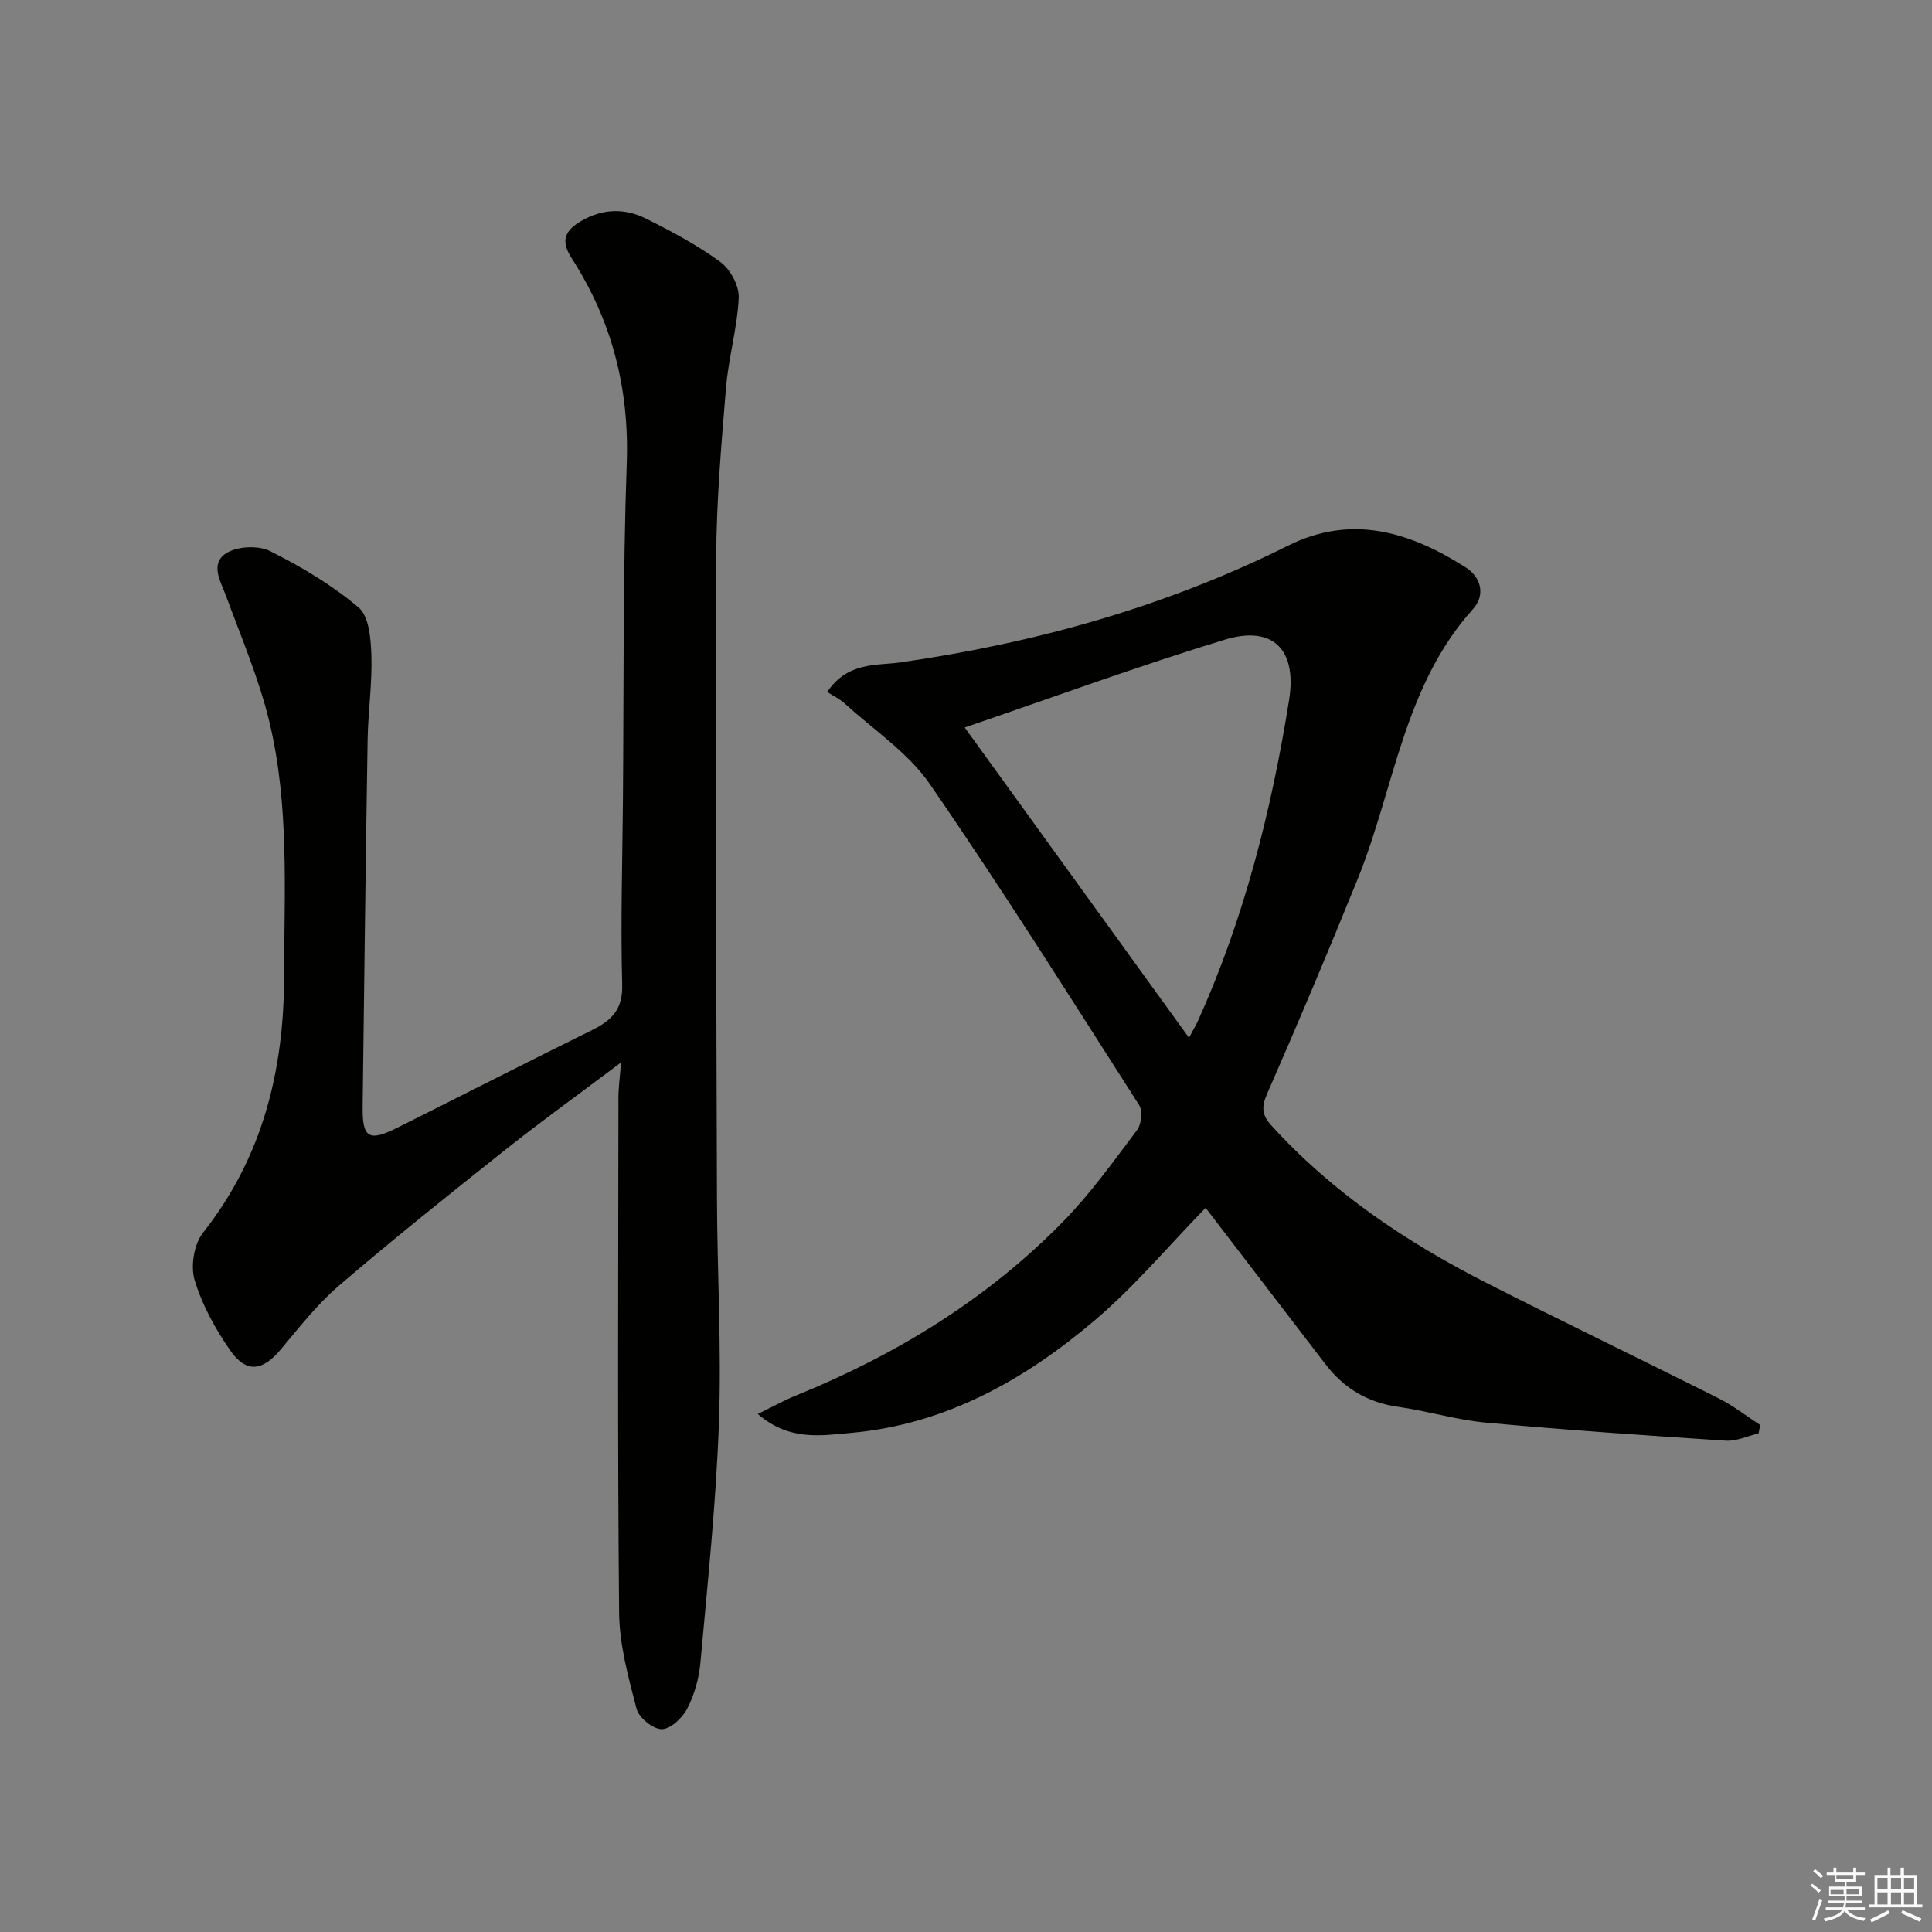
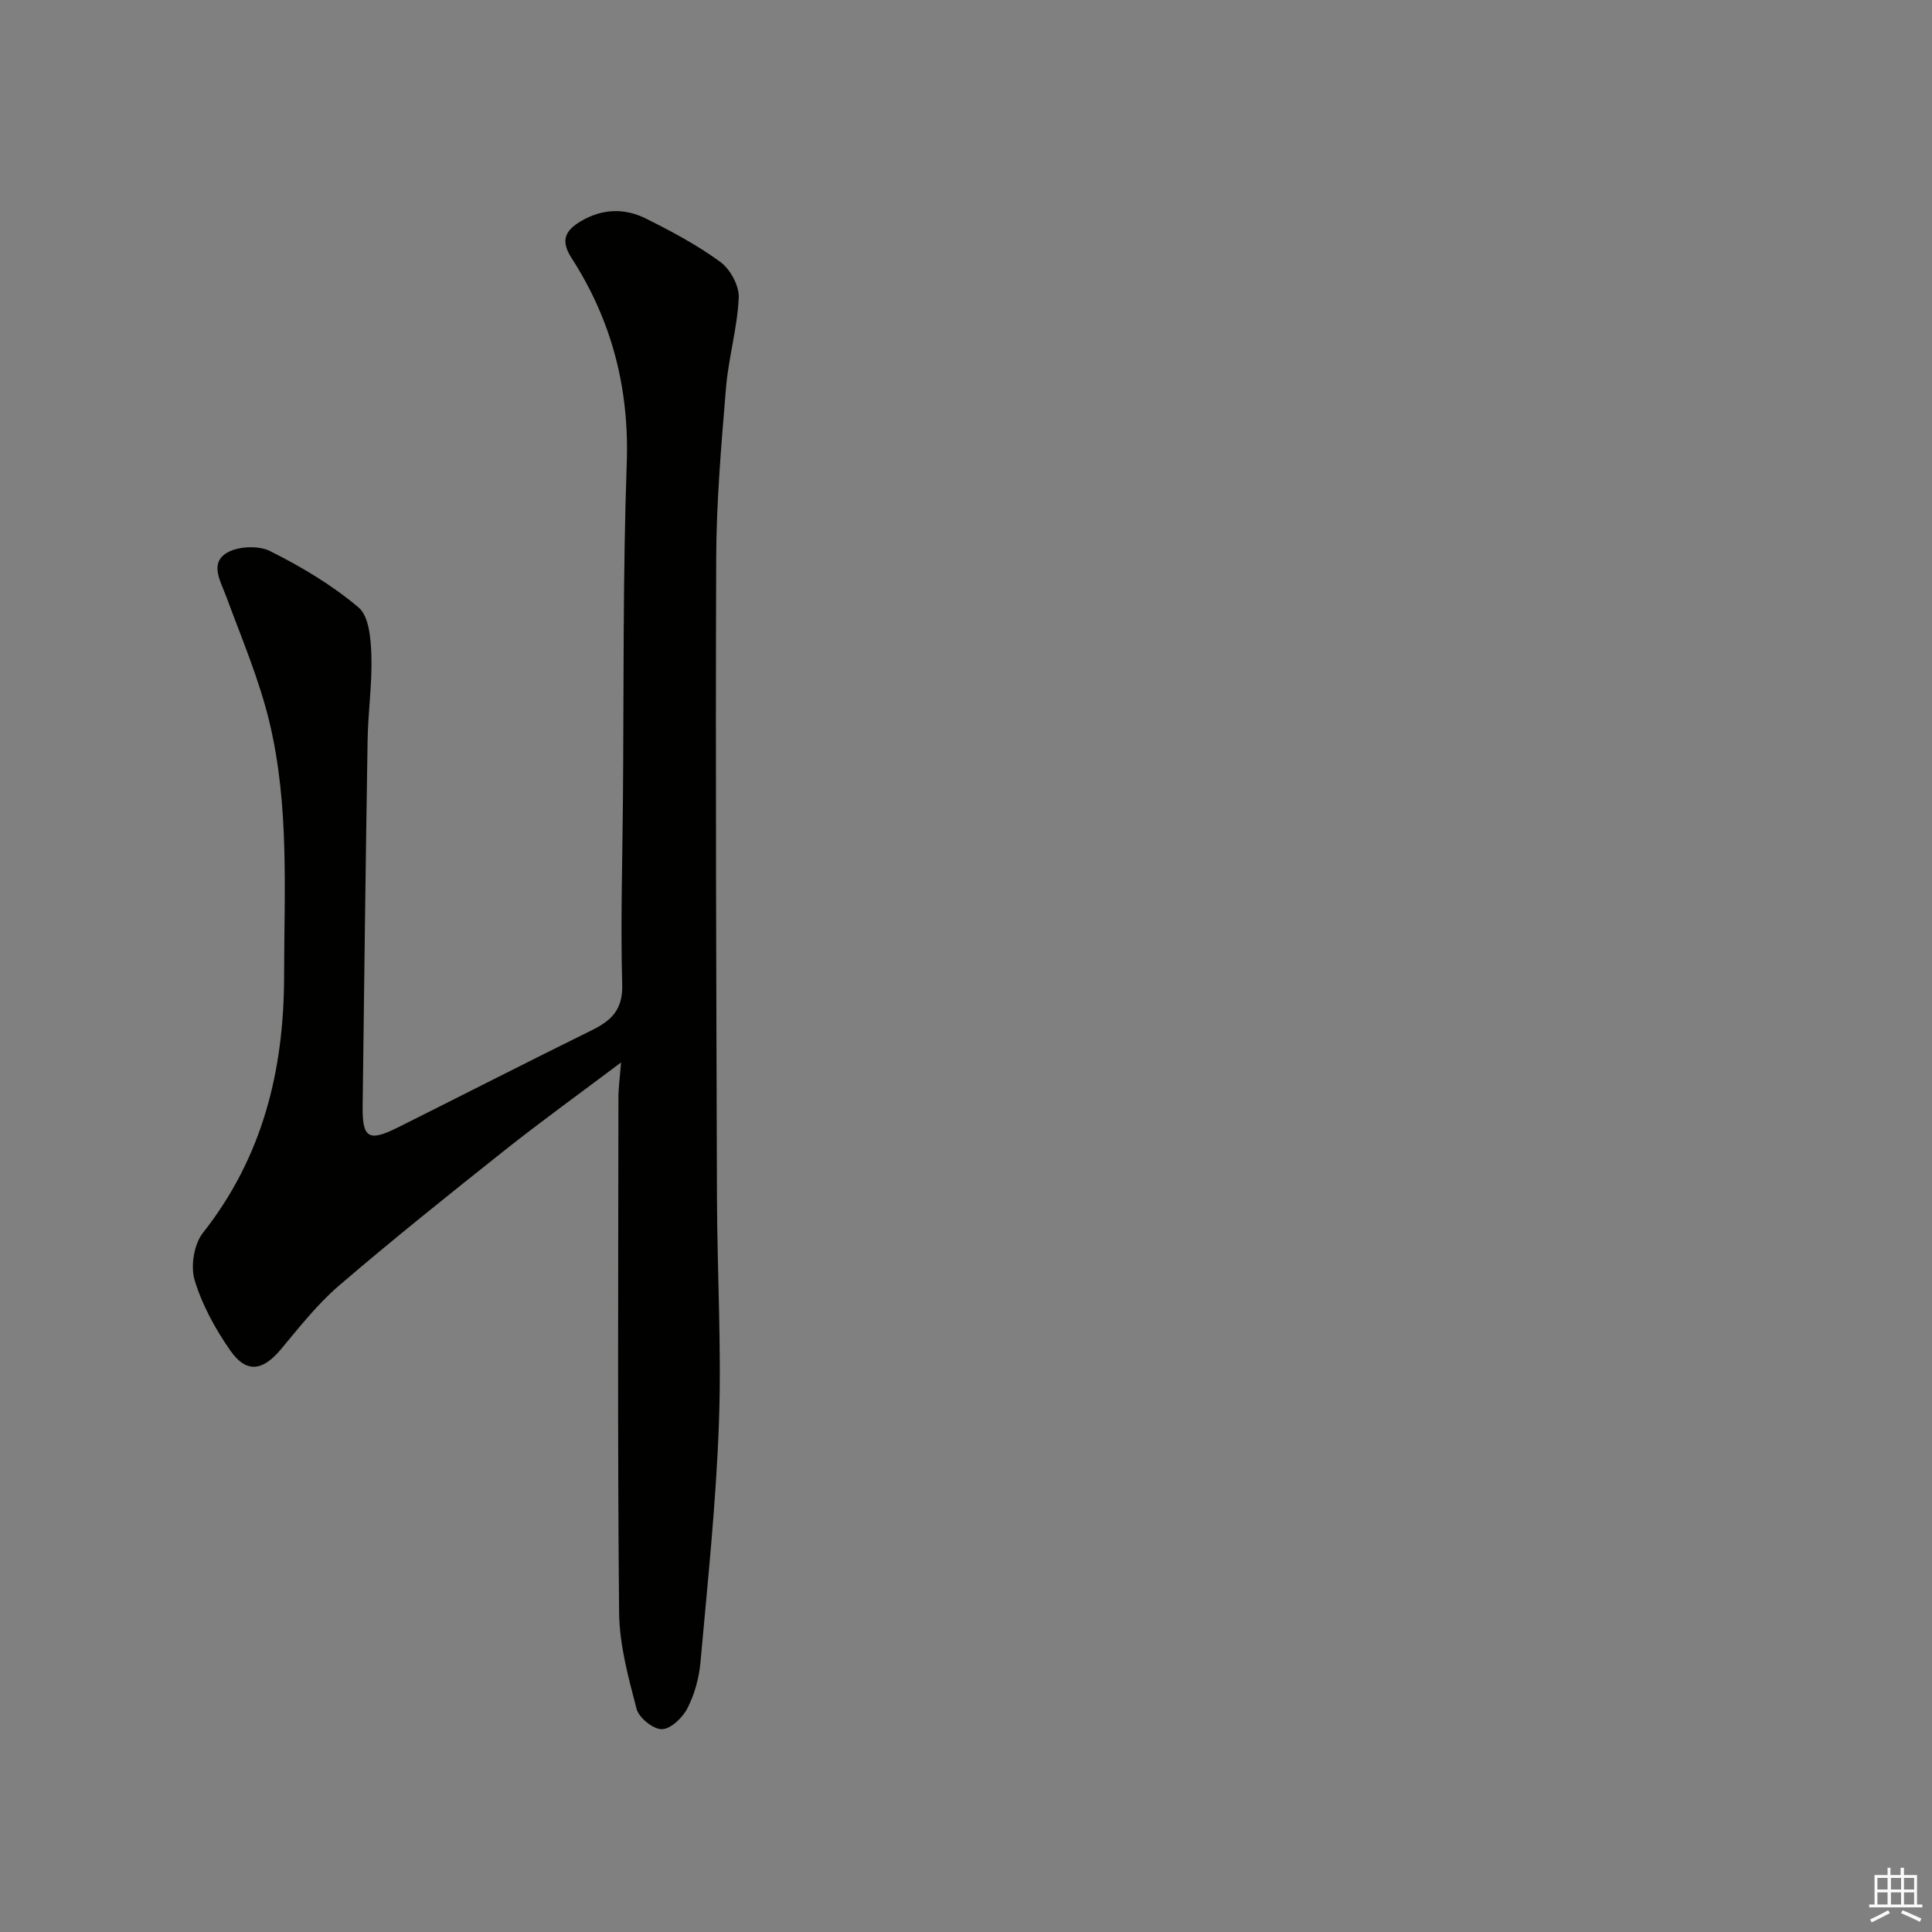
<svg xmlns="http://www.w3.org/2000/svg" enable-background="new 0 0 400 400" viewBox="0 0 400 400">
  <rect x="0" y="0" width="400" height="400" fill="#808080" stroke="none" />
  <path d="m128.58 219.97c-8.69 6.54-16.47 12.14-23.97 18.09-11.6 9.21-23.17 18.46-34.41 28.1-4.5 3.86-8.24 8.65-12.07 13.23-3.75 4.48-7.13 4.99-10.47.19-3.09-4.43-5.81-9.4-7.36-14.53-.87-2.9-.14-7.46 1.72-9.81 12.36-15.67 16.77-33.58 16.8-53.11.02-17.64 1.11-35.38-3.05-52.68-2.12-8.82-5.74-17.29-8.89-25.85-1.16-3.15-3.47-6.81-.11-9.02 2.25-1.48 6.66-1.72 9.1-.5 6.49 3.23 12.86 7.03 18.37 11.69 2.18 1.84 2.54 6.53 2.65 9.96.18 5.79-.68 11.6-.78 17.41-.41 25.3-.71 50.61-1.03 75.92-.08 6.6 1.24 7.39 7.31 4.36 13.4-6.7 26.75-13.52 40.19-20.15 4.03-1.99 6.38-4.25 6.24-9.39-.35-12.65.04-25.32.15-37.98.2-23.31-.03-46.63.79-69.92.55-15.57-3.09-29.63-11.42-42.55-2.38-3.69-1.3-5.72 1.97-7.66 4.39-2.58 8.99-2.72 13.37-.54 5.34 2.66 10.68 5.5 15.47 9.01 2.05 1.5 3.91 4.93 3.8 7.4-.29 6.25-2.12 12.42-2.64 18.67-.97 11.75-1.99 23.53-2.03 35.31-.16 44.15.02 88.31.16 132.46.05 15.48.96 30.98.41 46.43-.59 16.58-2.34 33.13-3.83 49.68-.29 3.25-1.23 6.63-2.71 9.51-.99 1.94-3.45 4.28-5.28 4.31-1.79.03-4.75-2.36-5.23-4.2-1.71-6.53-3.56-13.28-3.62-19.96-.34-35.48-.17-70.96-.14-106.45-.02-2.05.28-4.1.54-7.43z" fill="#010100" />
-   <path d="m249.61 250.07c-7.6 7.8-14.69 16.27-22.99 23.32-14.52 12.32-30.83 21.51-50.35 23.27-6.33.57-12.88 1.72-19.38-3.91 3.09-1.5 5.44-2.82 7.91-3.82 20.74-8.43 39.54-19.93 55.25-35.96 5.68-5.79 10.46-12.49 15.36-19 .91-1.21 1.2-3.98.43-5.18-14.24-22.27-28.32-44.66-43.31-66.43-4.48-6.51-11.61-11.21-17.59-16.67-1.08-.99-2.47-1.64-3.68-2.43 4.3-6.32 10.24-5.41 15.18-6.12 27.99-4.03 54.87-11.52 80.24-24.17 13.16-6.56 25.2-2.85 36.7 4.45 3.46 2.19 4.08 5.9 1.61 8.65-14.39 15.96-16.29 37.13-23.89 55.91-6.04 14.92-12.3 29.74-18.76 44.48-1.21 2.76-1.06 4.42.88 6.55 12.62 13.89 27.92 24.14 44.48 32.57 16 8.15 32.19 15.92 48.22 23.98 3 1.51 5.68 3.63 8.51 5.47-.11.58-.22 1.16-.33 1.74-2.26.53-4.56 1.65-6.78 1.51-16.57-1.08-33.14-2.22-49.68-3.74-6.09-.56-12.04-2.41-18.12-3.26-6.34-.88-11.26-3.84-15.08-8.81-8.39-10.92-16.75-21.87-24.83-32.4zm-49.88-99.45c15.52 21.46 30.72 42.5 46.44 64.24 1.14-2.15 1.55-2.84 1.89-3.58 9.55-21.18 15.18-43.5 18.83-66.34 1.68-10.53-3.4-15.54-13.36-12.49-18.05 5.51-35.79 12.02-53.8 18.17z" fill="#010100" />
  <g fill="#fafafb">
-     <path d="m374.8 390.4.4-.4c.7.5 1.3 1 1.8 1.4l-.5.5c-.5-.6-1.1-1.1-1.7-1.5zm1 7.3-.6-.3c.5-1.4 1.1-2.8 1.5-4.3.2.1.4.2.6.3-.5 1.3-1 2.8-1.5 4.3zm-.4-10.3.4-.4c.4.3 1 .8 1.7 1.4l-.5.5c-.4-.5-1-1-1.6-1.5zm2.5.3h1.7v-1h.6v1h3.5v-1h.6v1h1.8v.5h-1.8v1.4h-2v1h3.2v2h-3.2v.9h3.3v.5h-3.4c0 .3-.1.6-.1.9h4v.5h-3.7c.7.9 1.9 1.5 3.8 1.7-.1.2-.2.4-.3.6-2.1-.4-3.5-1.1-4-2.1-.4 1-1.8 1.7-4 2.2-.1-.2-.2-.4-.3-.6 2.1-.4 3.4-1 3.8-1.8h-3.4v-.5h3.6c.1-.3.1-.6.2-.9h-3.3v-.5h3.4c0-.3 0-.6 0-.9h-3.2v-2h3.3v-1h-2.1v-1.4h-1.7v-.5zm1.1 3.5v1h2.7c0-.3 0-.4 0-.4 0-.1 0-.2 0-.2 0-.1 0-.2 0-.3h-2.7zm1.2-3v.9h3.5v-.9zm4.7 3h-2.6v.6.4h2.6z" />
    <path d="m393.6 386.7h.6v1.5h2.7v6.1h1.1v.6h-11v-.6h1.1v-6.1h2.7v-1.5h.6v1.5h2.1v-1.5zm-2.7 8.8.4.6c-1.2.6-2.5 1.3-3.8 1.9-.1-.2-.2-.4-.3-.6 1.2-.6 2.5-1.2 3.7-1.9zm-2.2-6.7v2.4h2.1v-2.4zm0 3v2.5h2.1v-2.5zm2.8-3v2.4h2.1v-2.4zm0 3v2.5h2.1v-2.5zm6 6.1c-1.4-.7-2.7-1.3-3.9-1.8l.3-.6c1.5.6 2.7 1.2 3.9 1.7zm-1.2-9.1h-2.1v2.4h2.1zm-2.1 3v2.5h2.1v-2.5z" />
  </g>
</svg>